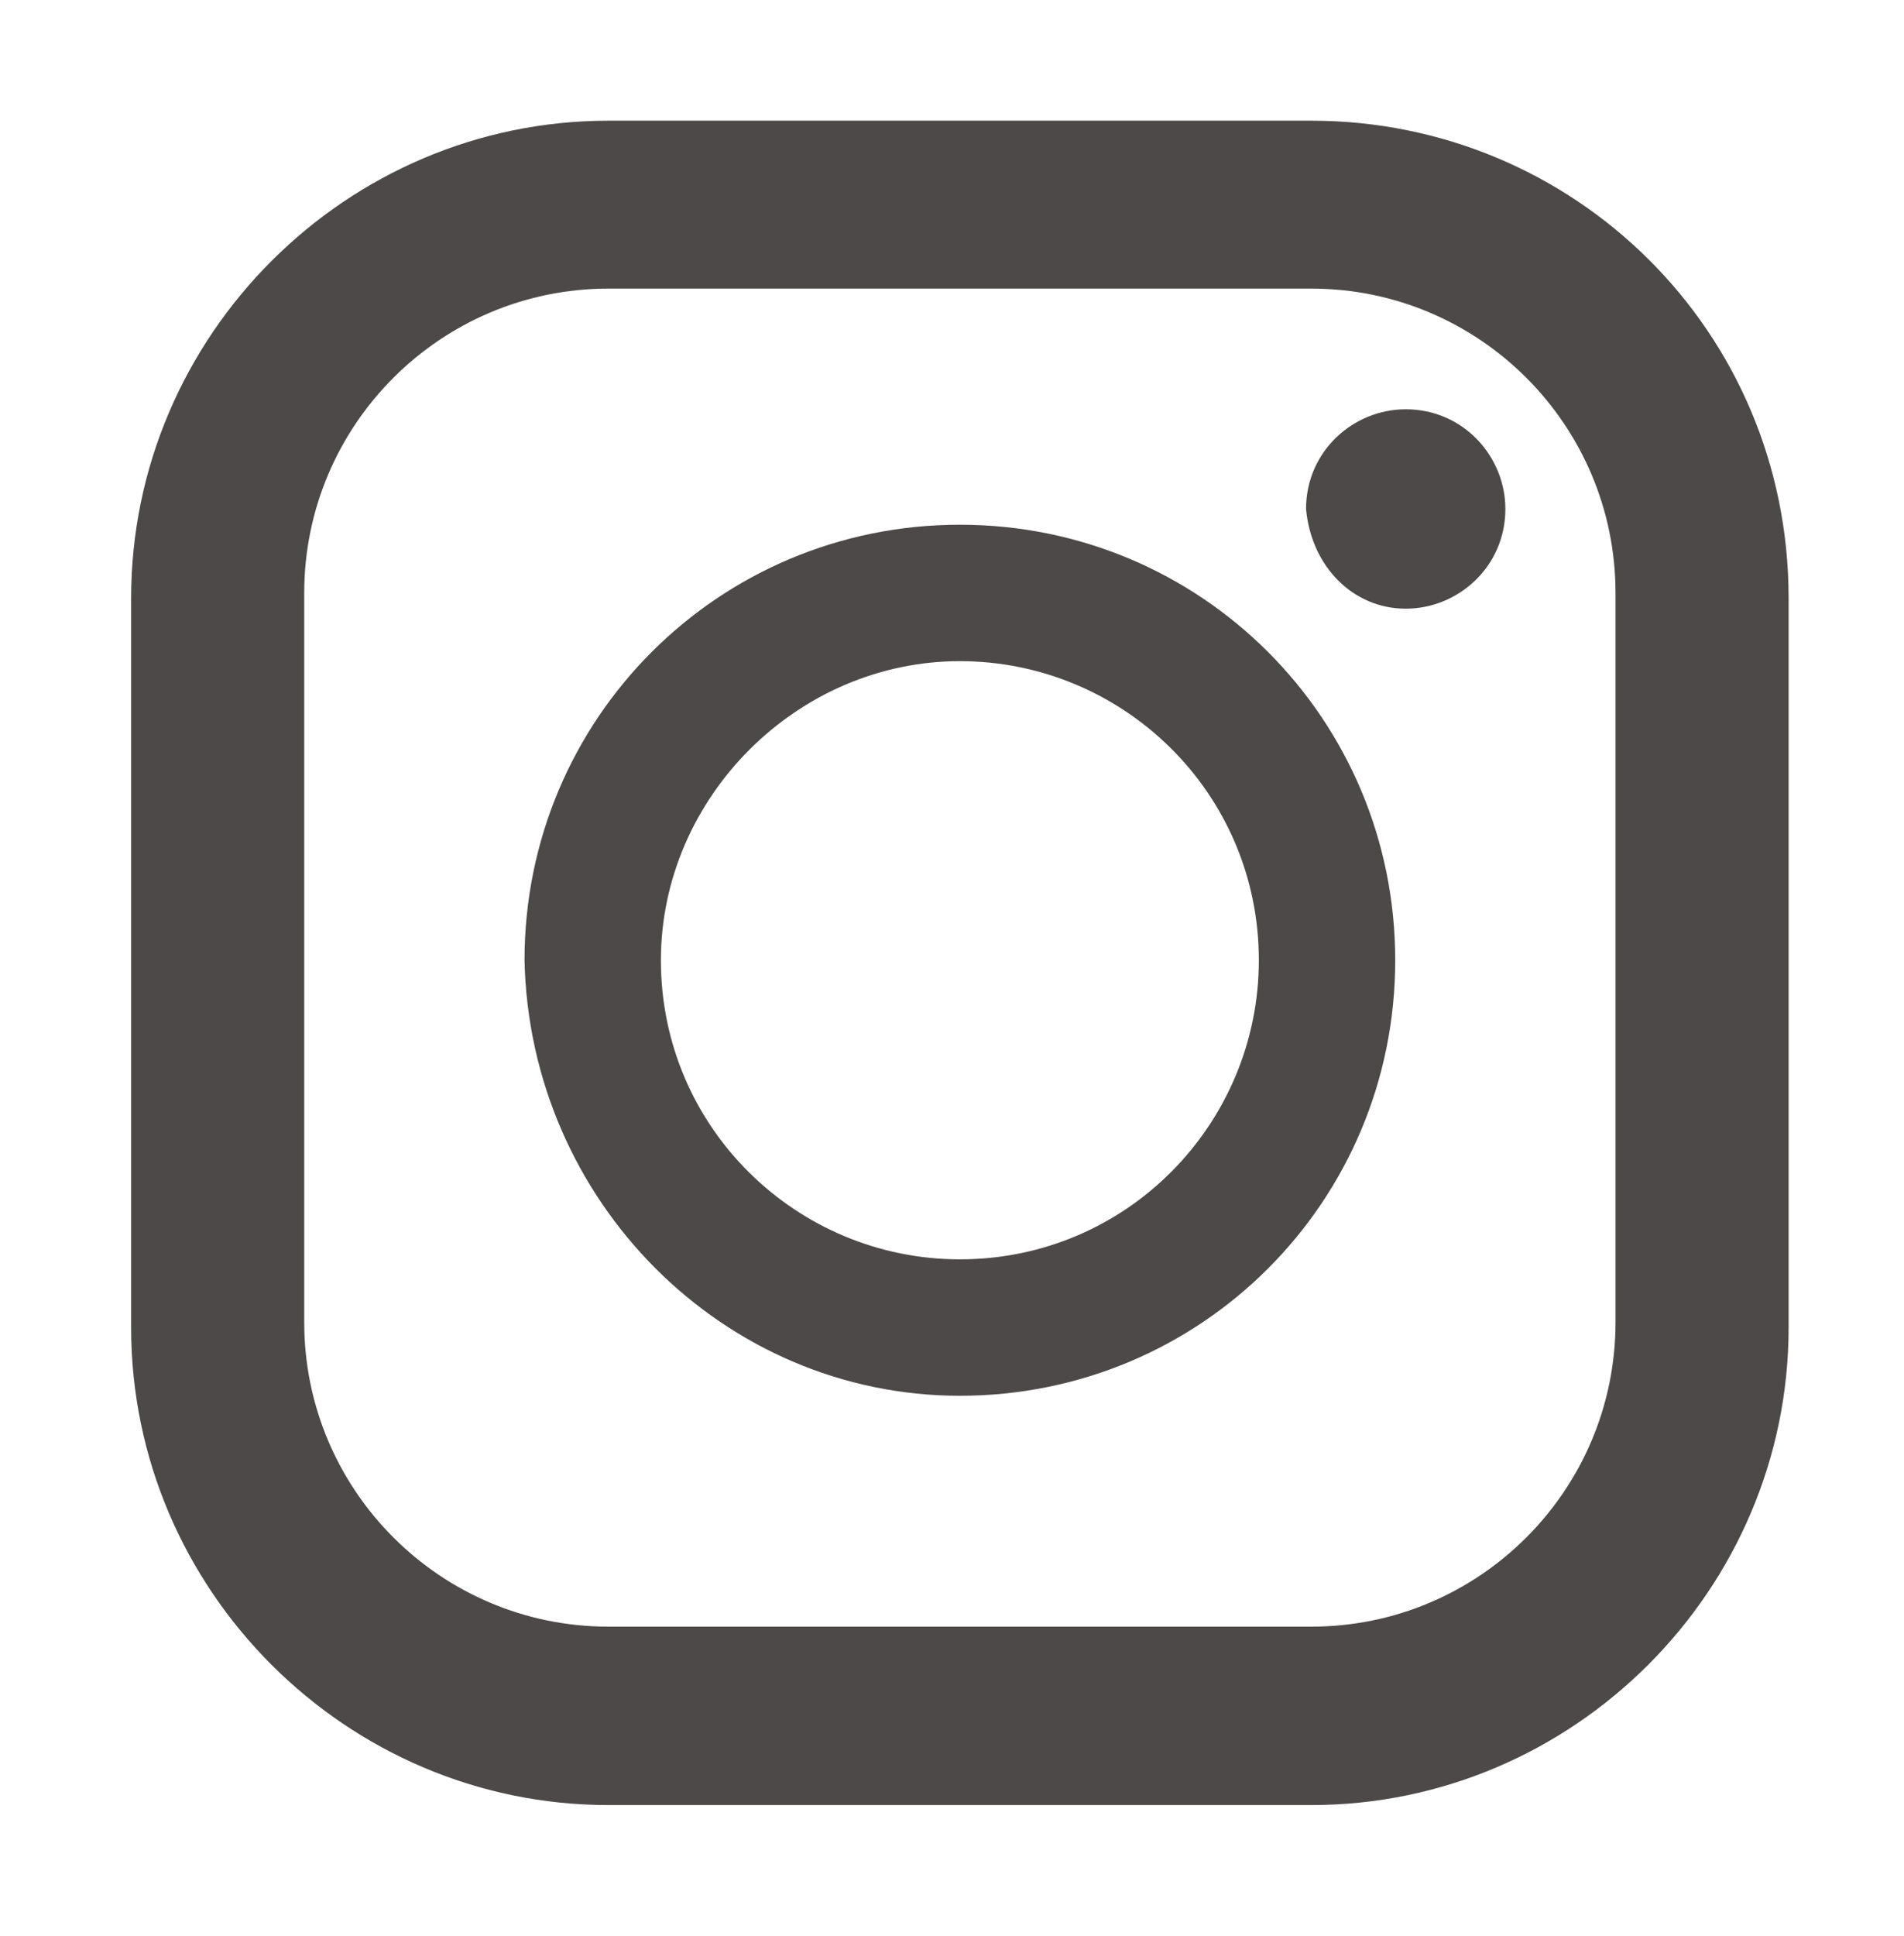
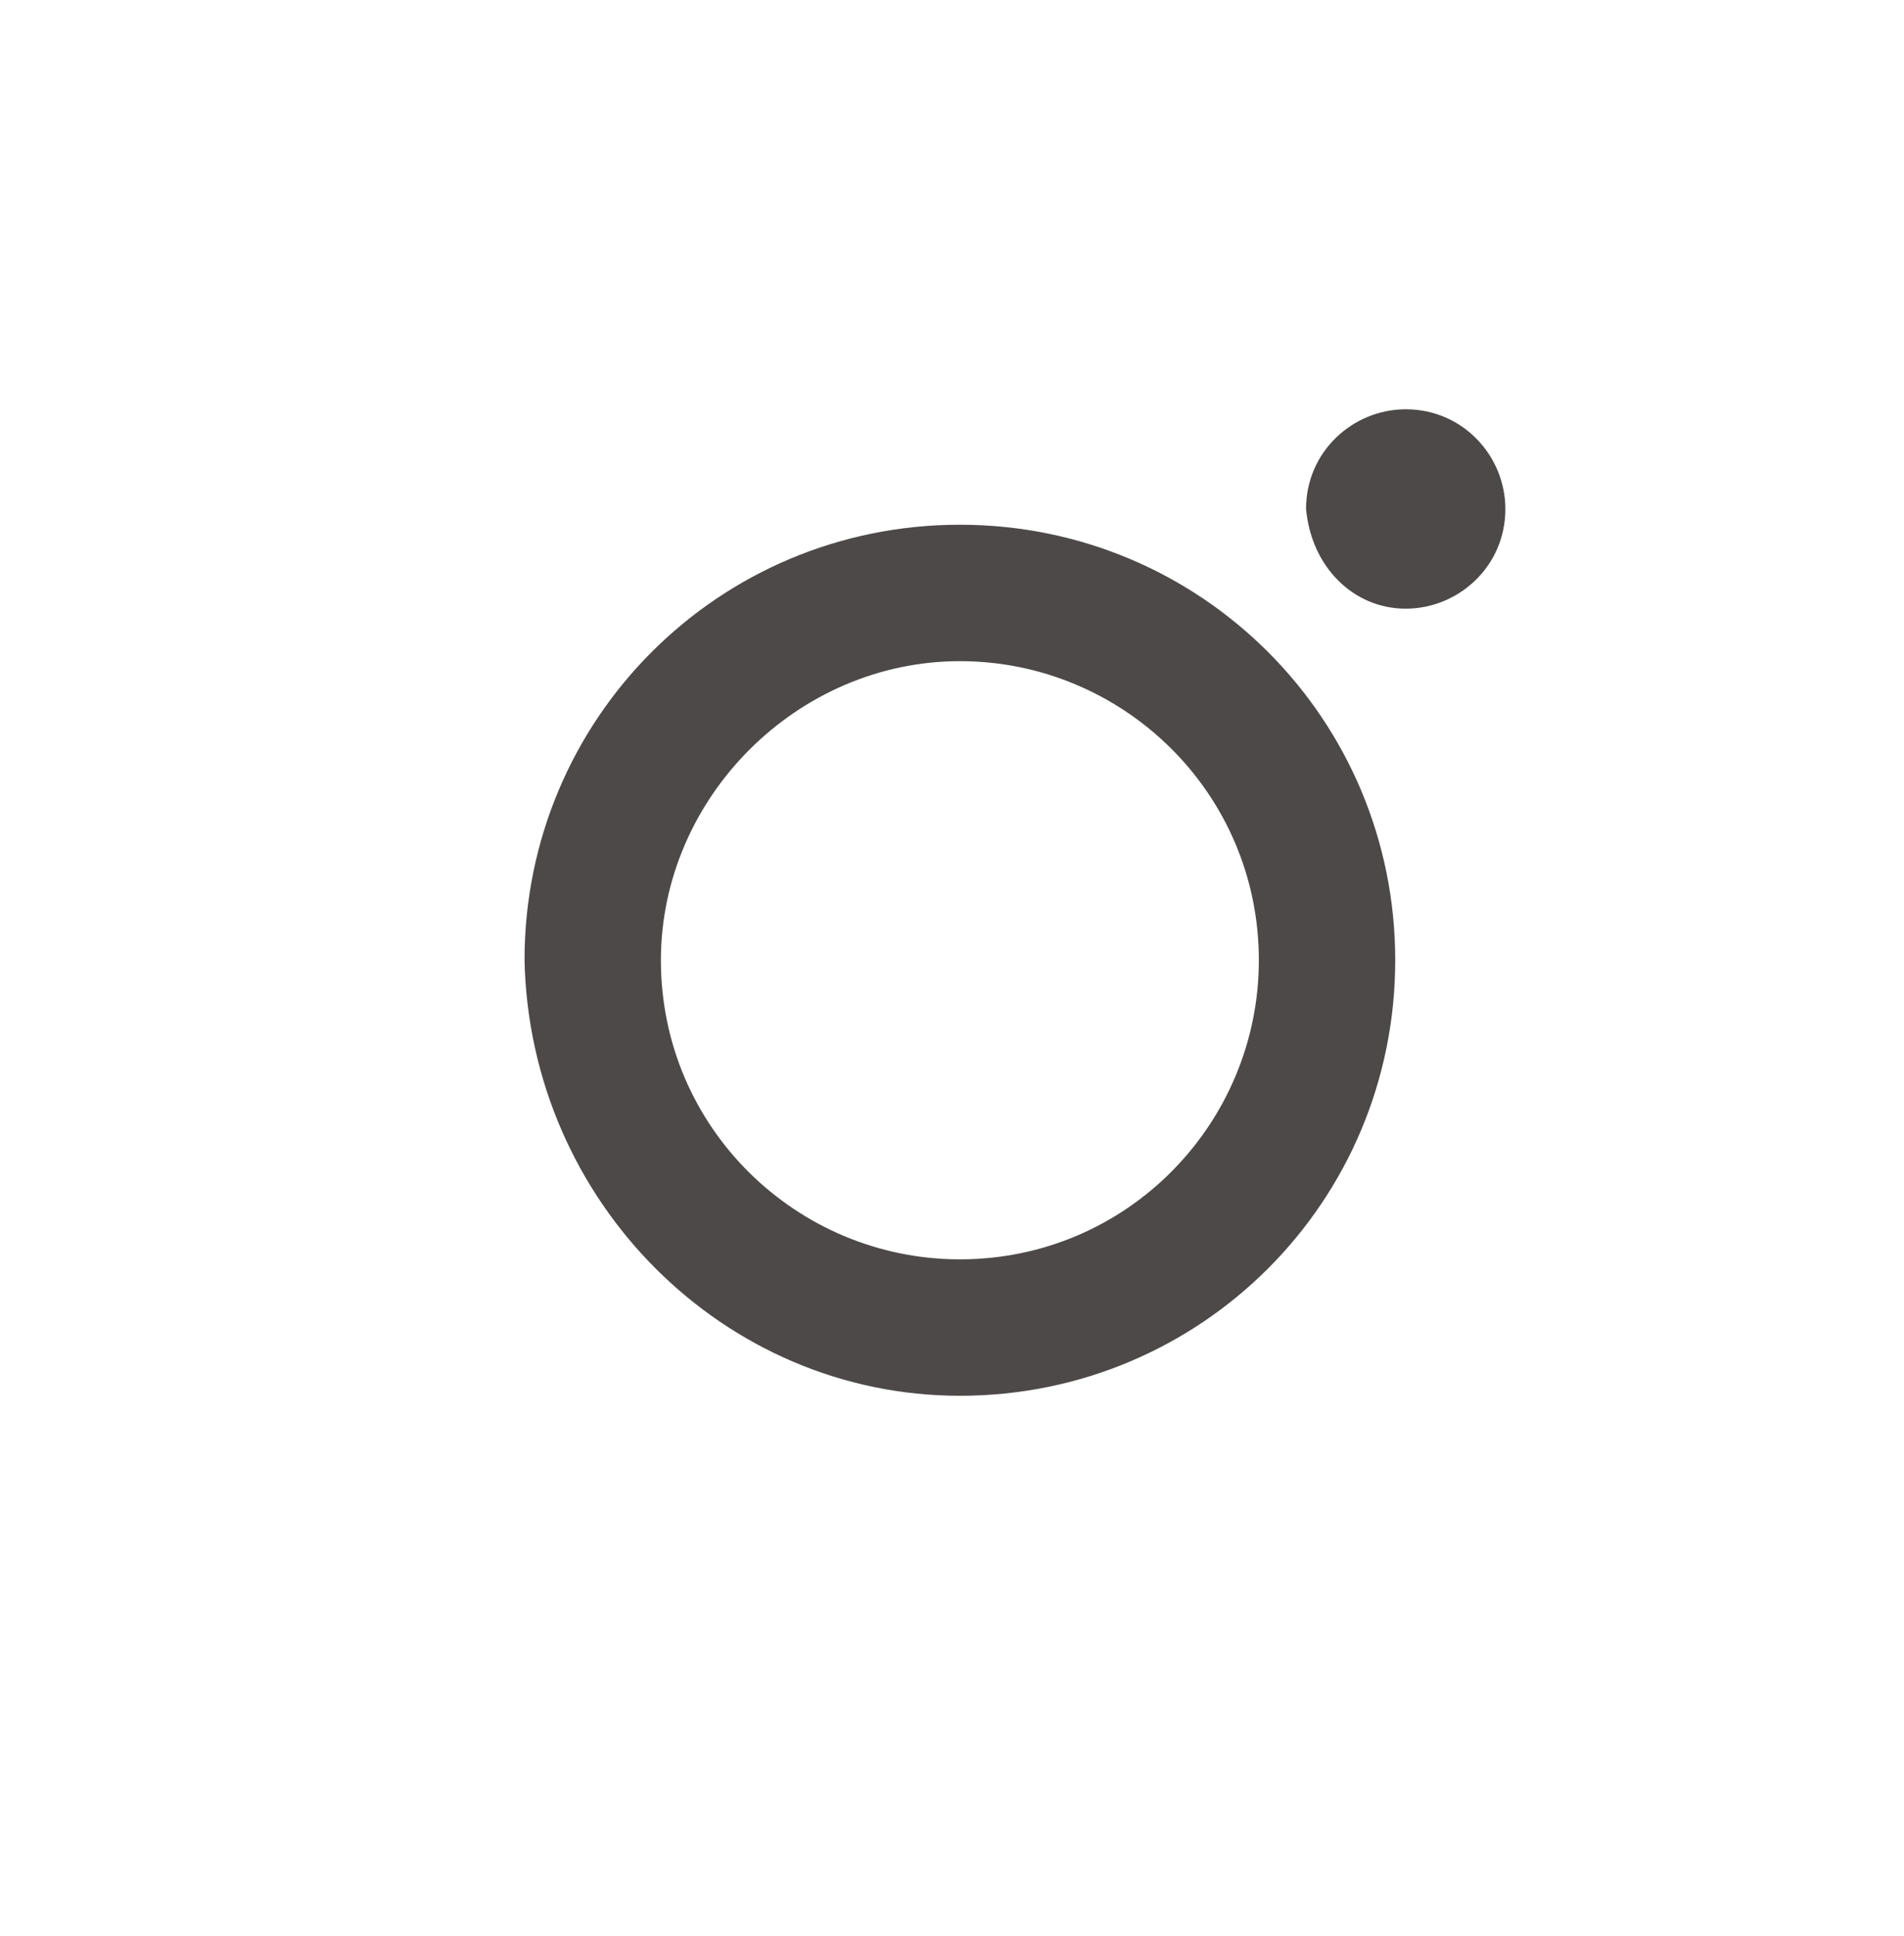
<svg xmlns="http://www.w3.org/2000/svg" version="1.1" id="レイヤー_1" x="0px" y="0px" viewBox="0 0 36.3 36.9" style="enable-background:new 0 0 36.3 36.9;" xml:space="preserve">
  <style type="text/css">
	.st0{fill:#4C4948;}
</style>
  <g id="グループ_3126" transform="translate(-410 -180)">
-     <path id="パス_1130" class="st0" d="M435,182.3h-13.4c-5,0-9.1,4.1-9.1,9.1v13.9c0,5,4.1,9.1,9.1,9.1H435c5,0,9.1-4.1,9.1-9.1v0   v-13.9C444.1,186.3,440,182.3,435,182.3C435,182.3,435,182.3,435,182.3z M415.8,191.3c0-3.2,2.6-5.8,5.8-5.8H435   c3.2,0,5.8,2.6,5.8,5.8v13.9c0,3.2-2.6,5.8-5.8,5.8h-13.4c-3.2,0-5.8-2.6-5.8-5.8L415.8,191.3z" />
    <path id="パス_1131" class="st0" d="M428.3,206.6c4.6,0,8.3-3.7,8.3-8.3c0-4.6-3.7-8.3-8.3-8.3c-4.6,0-8.3,3.7-8.3,8.3   C420.1,202.9,423.8,206.6,428.3,206.6z M428.3,192.6c3.1,0,5.7,2.5,5.7,5.7c0,3.1-2.5,5.7-5.7,5.7c-3.1,0-5.7-2.5-5.7-5.7   c0,0,0,0,0,0C422.6,195.2,425.2,192.6,428.3,192.6z" />
    <path id="パス_1132" class="st0" d="M436.8,191.6c1,0,1.9-0.8,1.9-1.9c0-1-0.8-1.9-1.9-1.9c-1,0-1.9,0.8-1.9,1.9   C435,190.8,435.8,191.6,436.8,191.6z" />
  </g>
</svg>